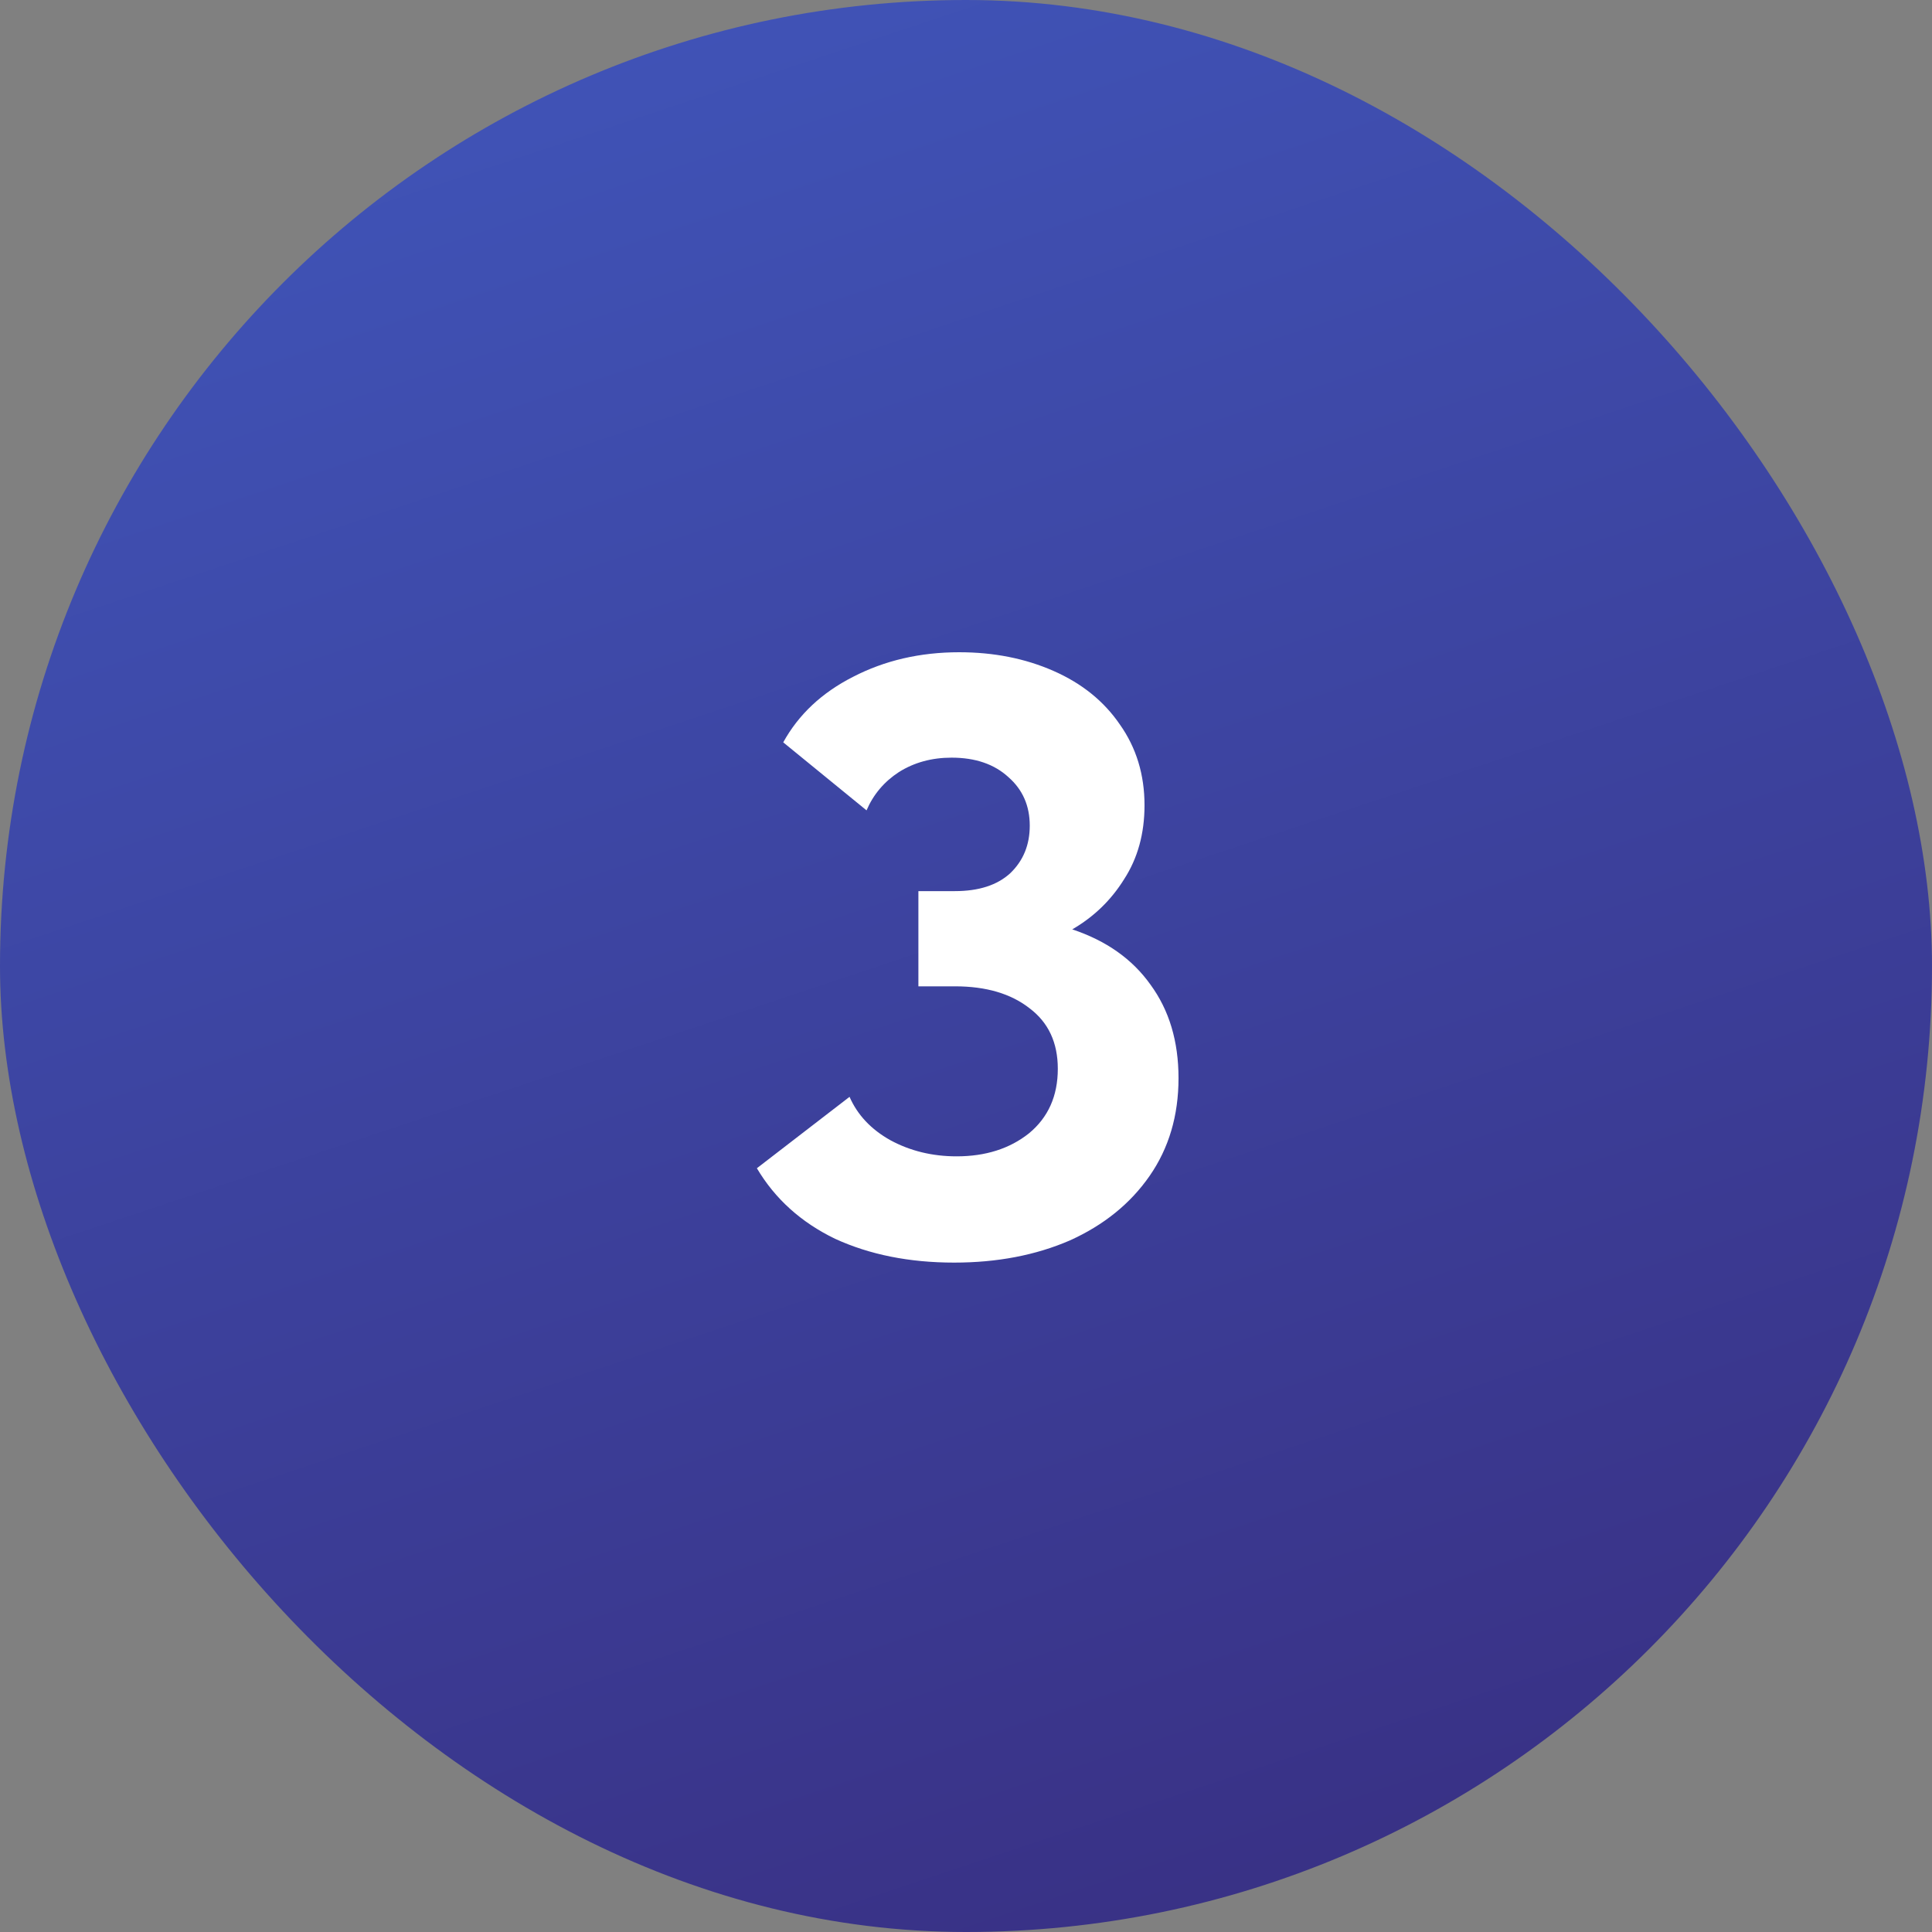
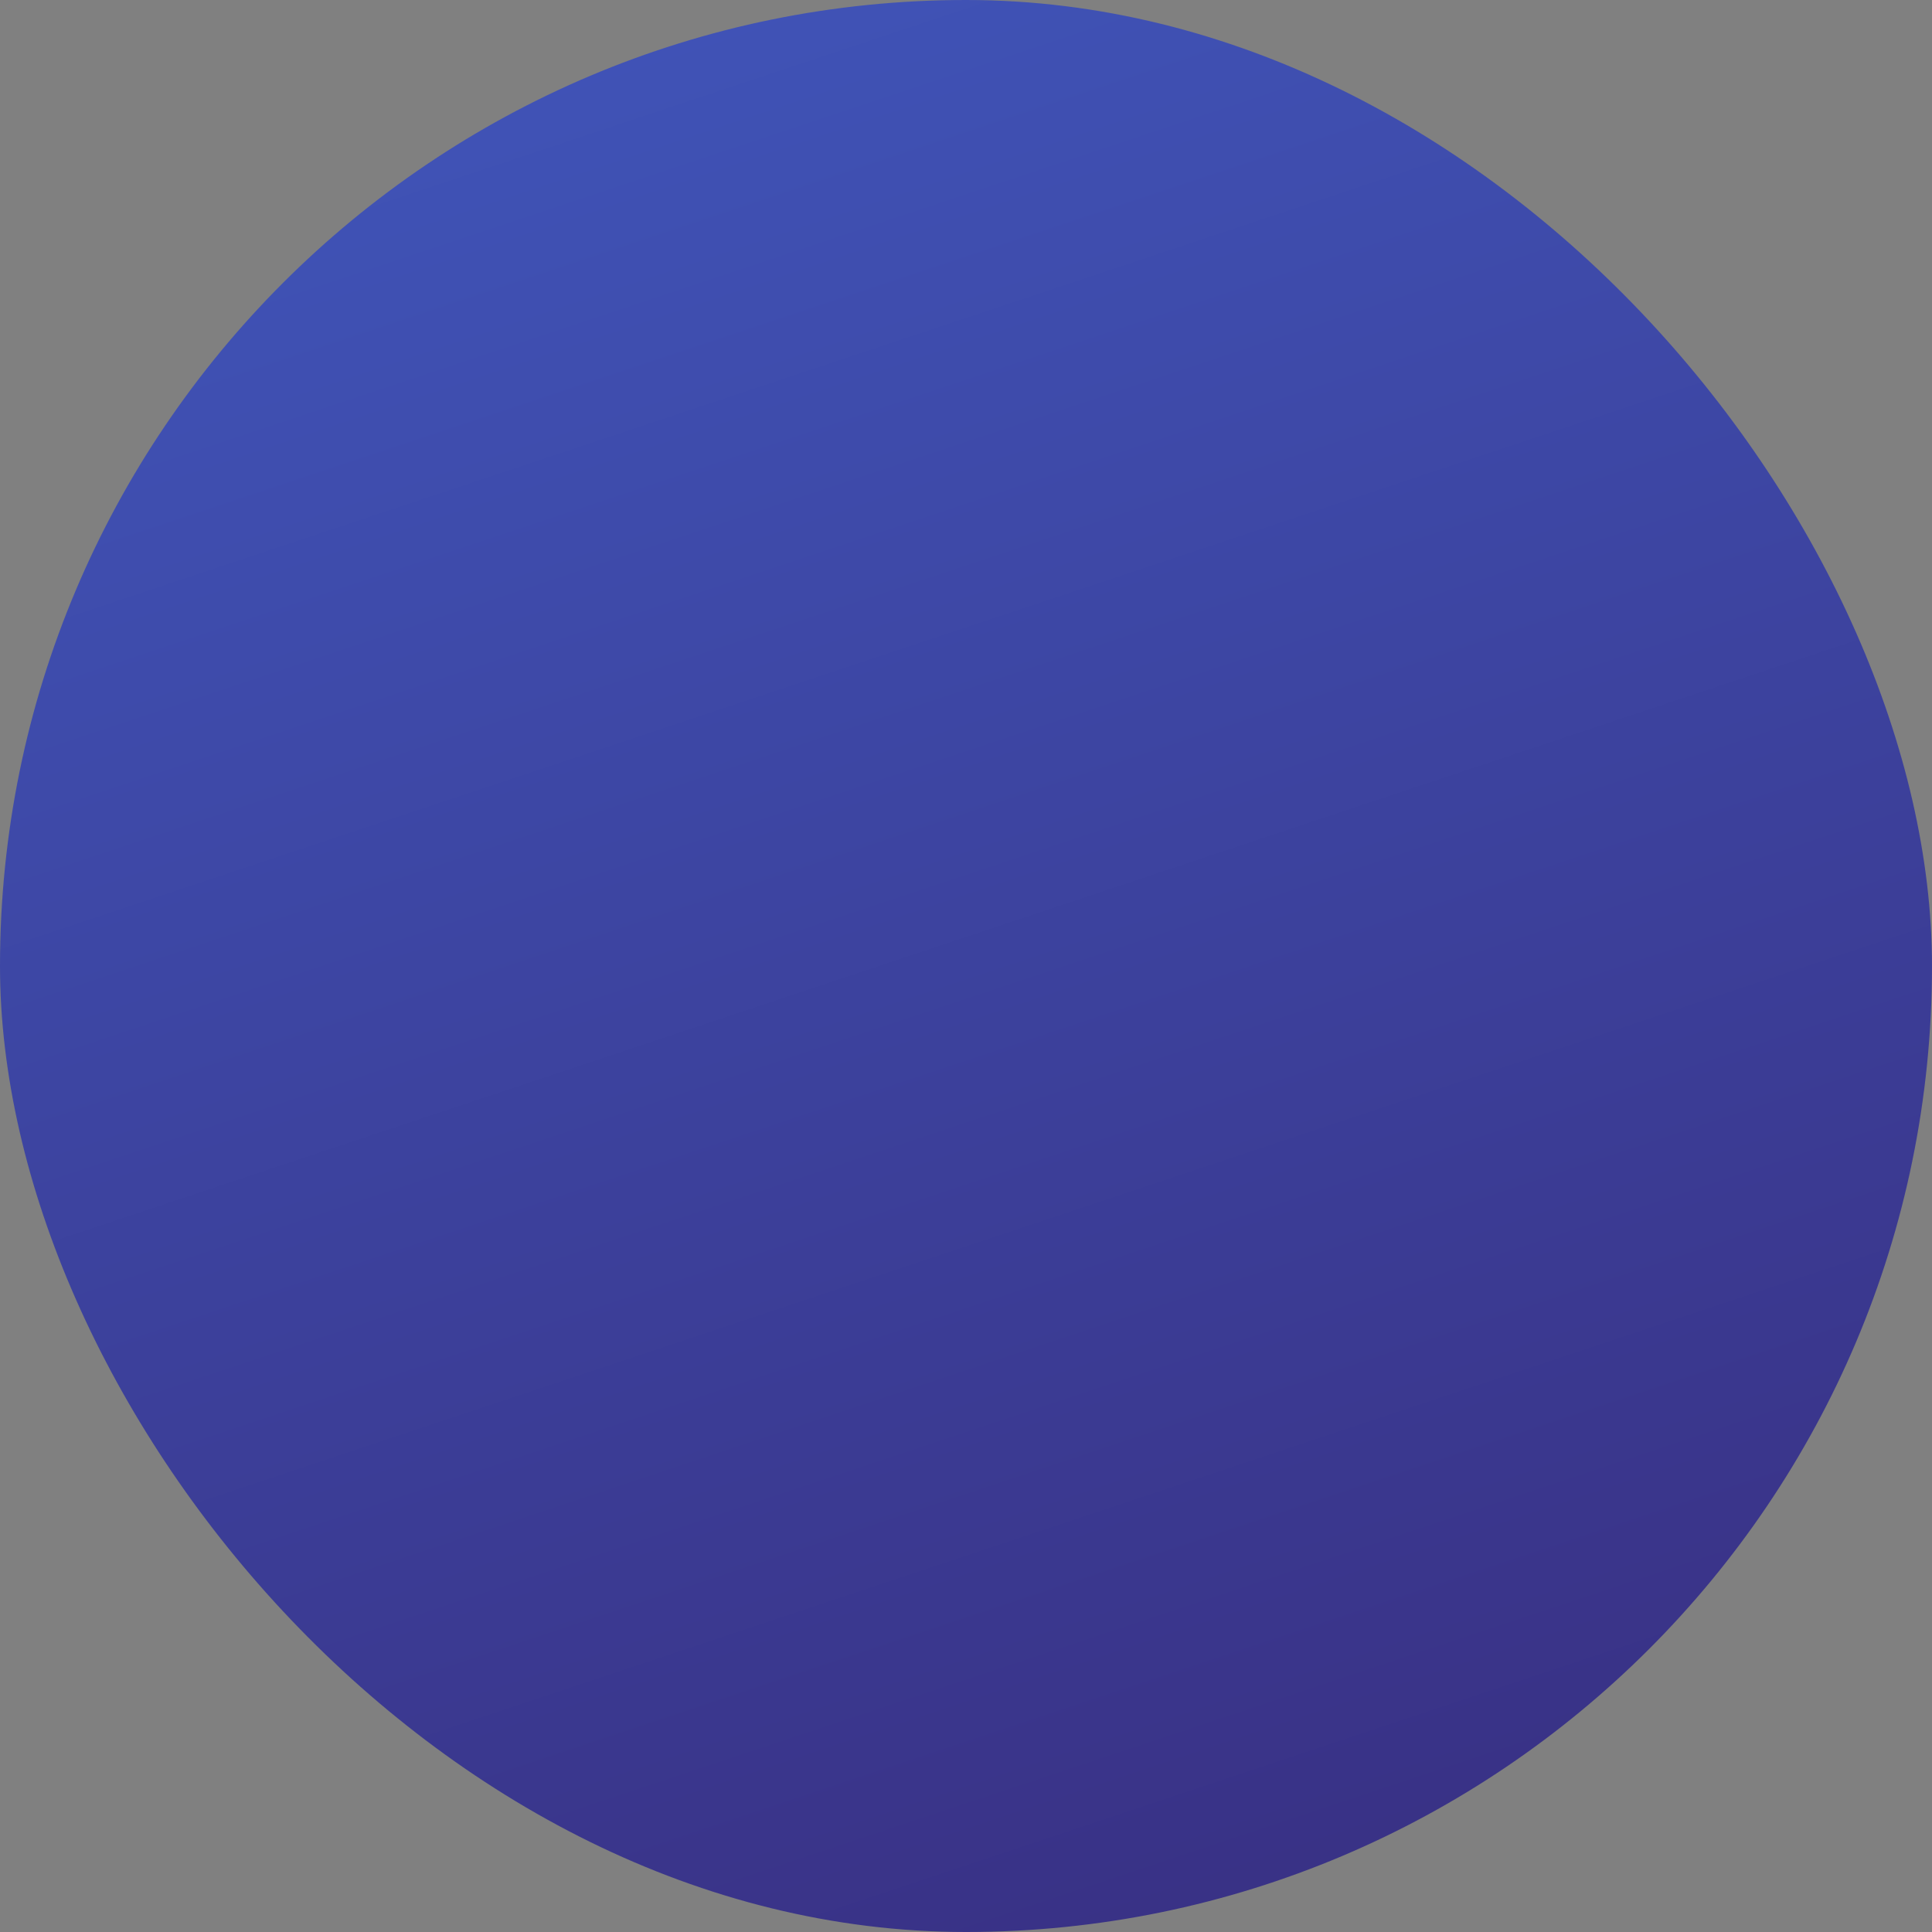
<svg xmlns="http://www.w3.org/2000/svg" width="100" height="100" viewBox="0 0 100 100" fill="none">
  <rect x="0" y="0" width="100" height="100" fill="#808080" stroke="none" />
  <rect width="100" height="100" rx="50" fill="url(#paint0_linear_10_21)" />
-   <path d="M61 55.804C61 57.74 60.502 59.426 59.504 60.864C58.507 62.301 57.128 63.416 55.368 64.208C53.608 64.97 51.614 65.352 49.384 65.352C47.067 65.352 45.014 64.941 43.224 64.12C41.464 63.269 40.115 62.052 39.176 60.468L43.972 56.772C44.383 57.71 45.087 58.458 46.084 59.016C47.111 59.573 48.255 59.852 49.516 59.852C51.012 59.852 52.259 59.456 53.256 58.664C54.254 57.842 54.752 56.728 54.752 55.32C54.752 53.97 54.268 52.929 53.3 52.196C52.332 51.433 51.042 51.052 49.428 51.052H47.536V46.124H49.428C50.66 46.124 51.614 45.816 52.288 45.2C52.963 44.554 53.3 43.733 53.3 42.736C53.3 41.709 52.934 40.873 52.2 40.228C51.467 39.553 50.484 39.216 49.252 39.216C48.226 39.216 47.316 39.465 46.524 39.964C45.762 40.462 45.204 41.122 44.852 41.944L40.54 38.424C41.332 36.986 42.535 35.857 44.148 35.036C45.791 34.185 47.624 33.76 49.648 33.76C51.438 33.76 53.066 34.082 54.532 34.728C55.999 35.373 57.143 36.297 57.964 37.5C58.815 38.702 59.24 40.096 59.24 41.68C59.24 43.146 58.888 44.422 58.184 45.508C57.51 46.593 56.615 47.458 55.5 48.104C57.26 48.69 58.61 49.644 59.548 50.964C60.516 52.284 61 53.897 61 55.804Z" fill="white" />
  <defs>
    <linearGradient id="paint0_linear_10_21" x1="27.326" y1="7.75033e-07" x2="60.957" y2="100.895" gradientUnits="userSpaceOnUse">
      <stop stop-color="#4054B8" />
      <stop offset="1" stop-color="#393185" />
    </linearGradient>
  </defs>
</svg>